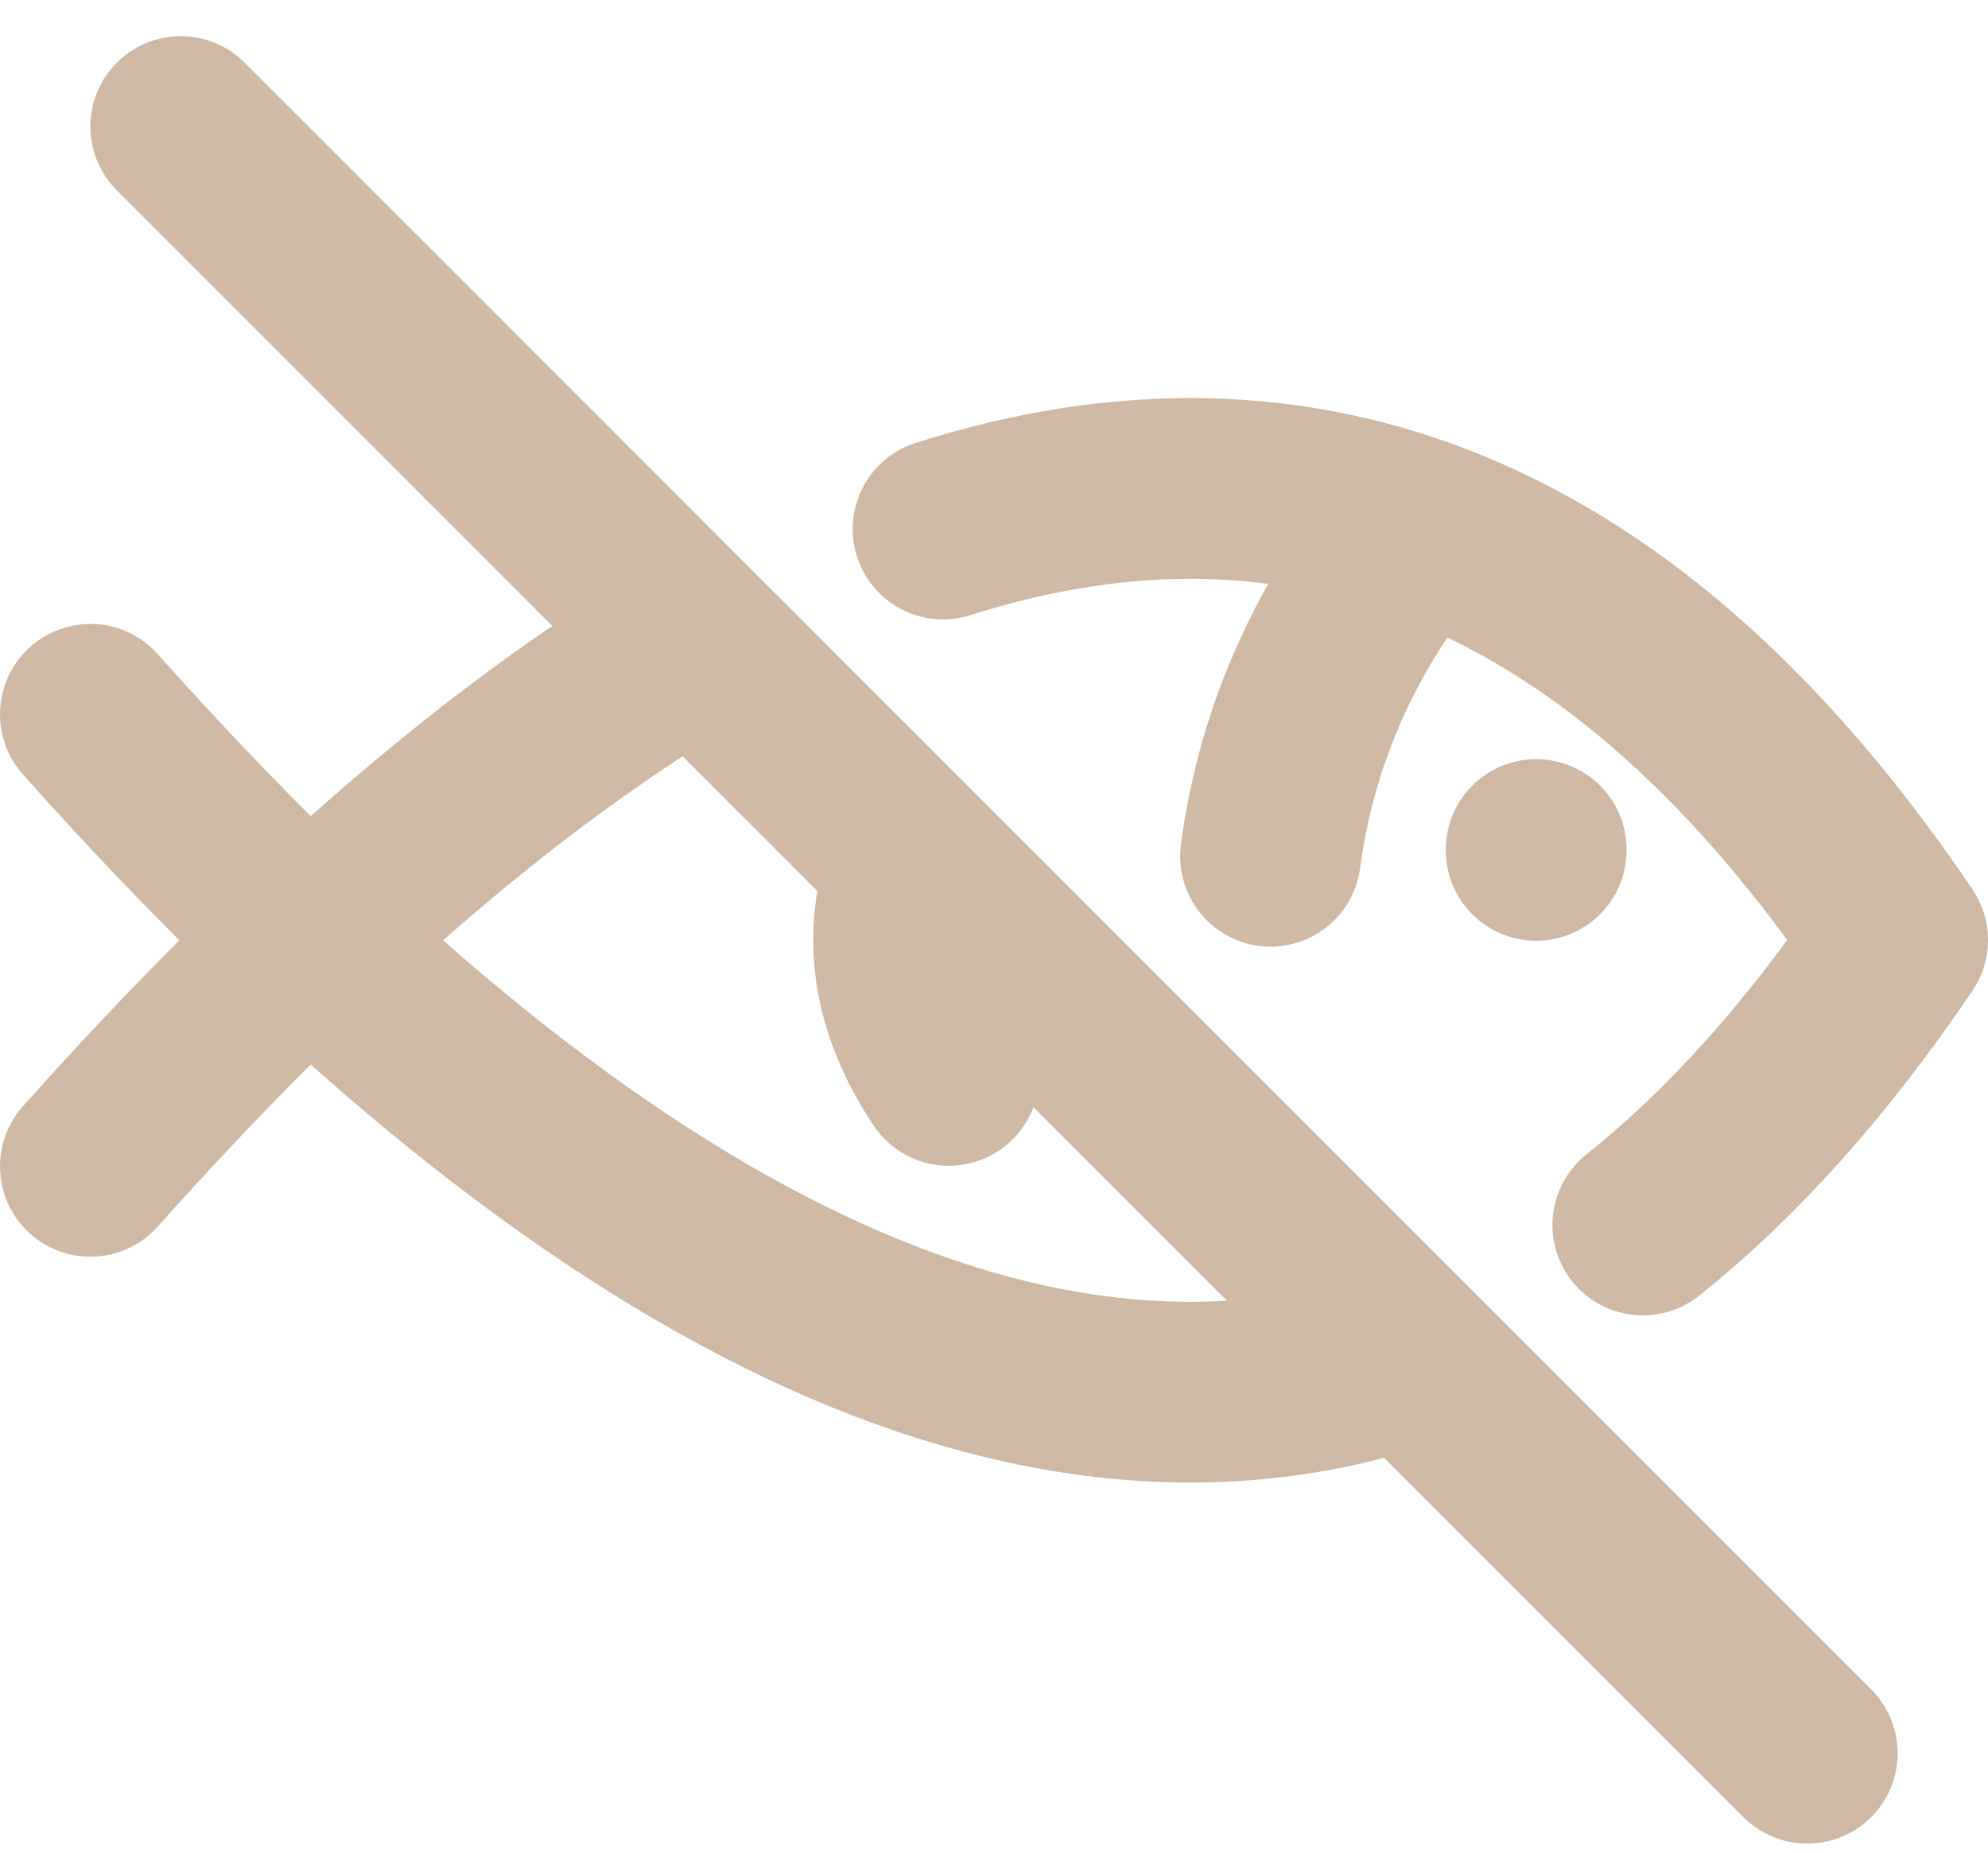
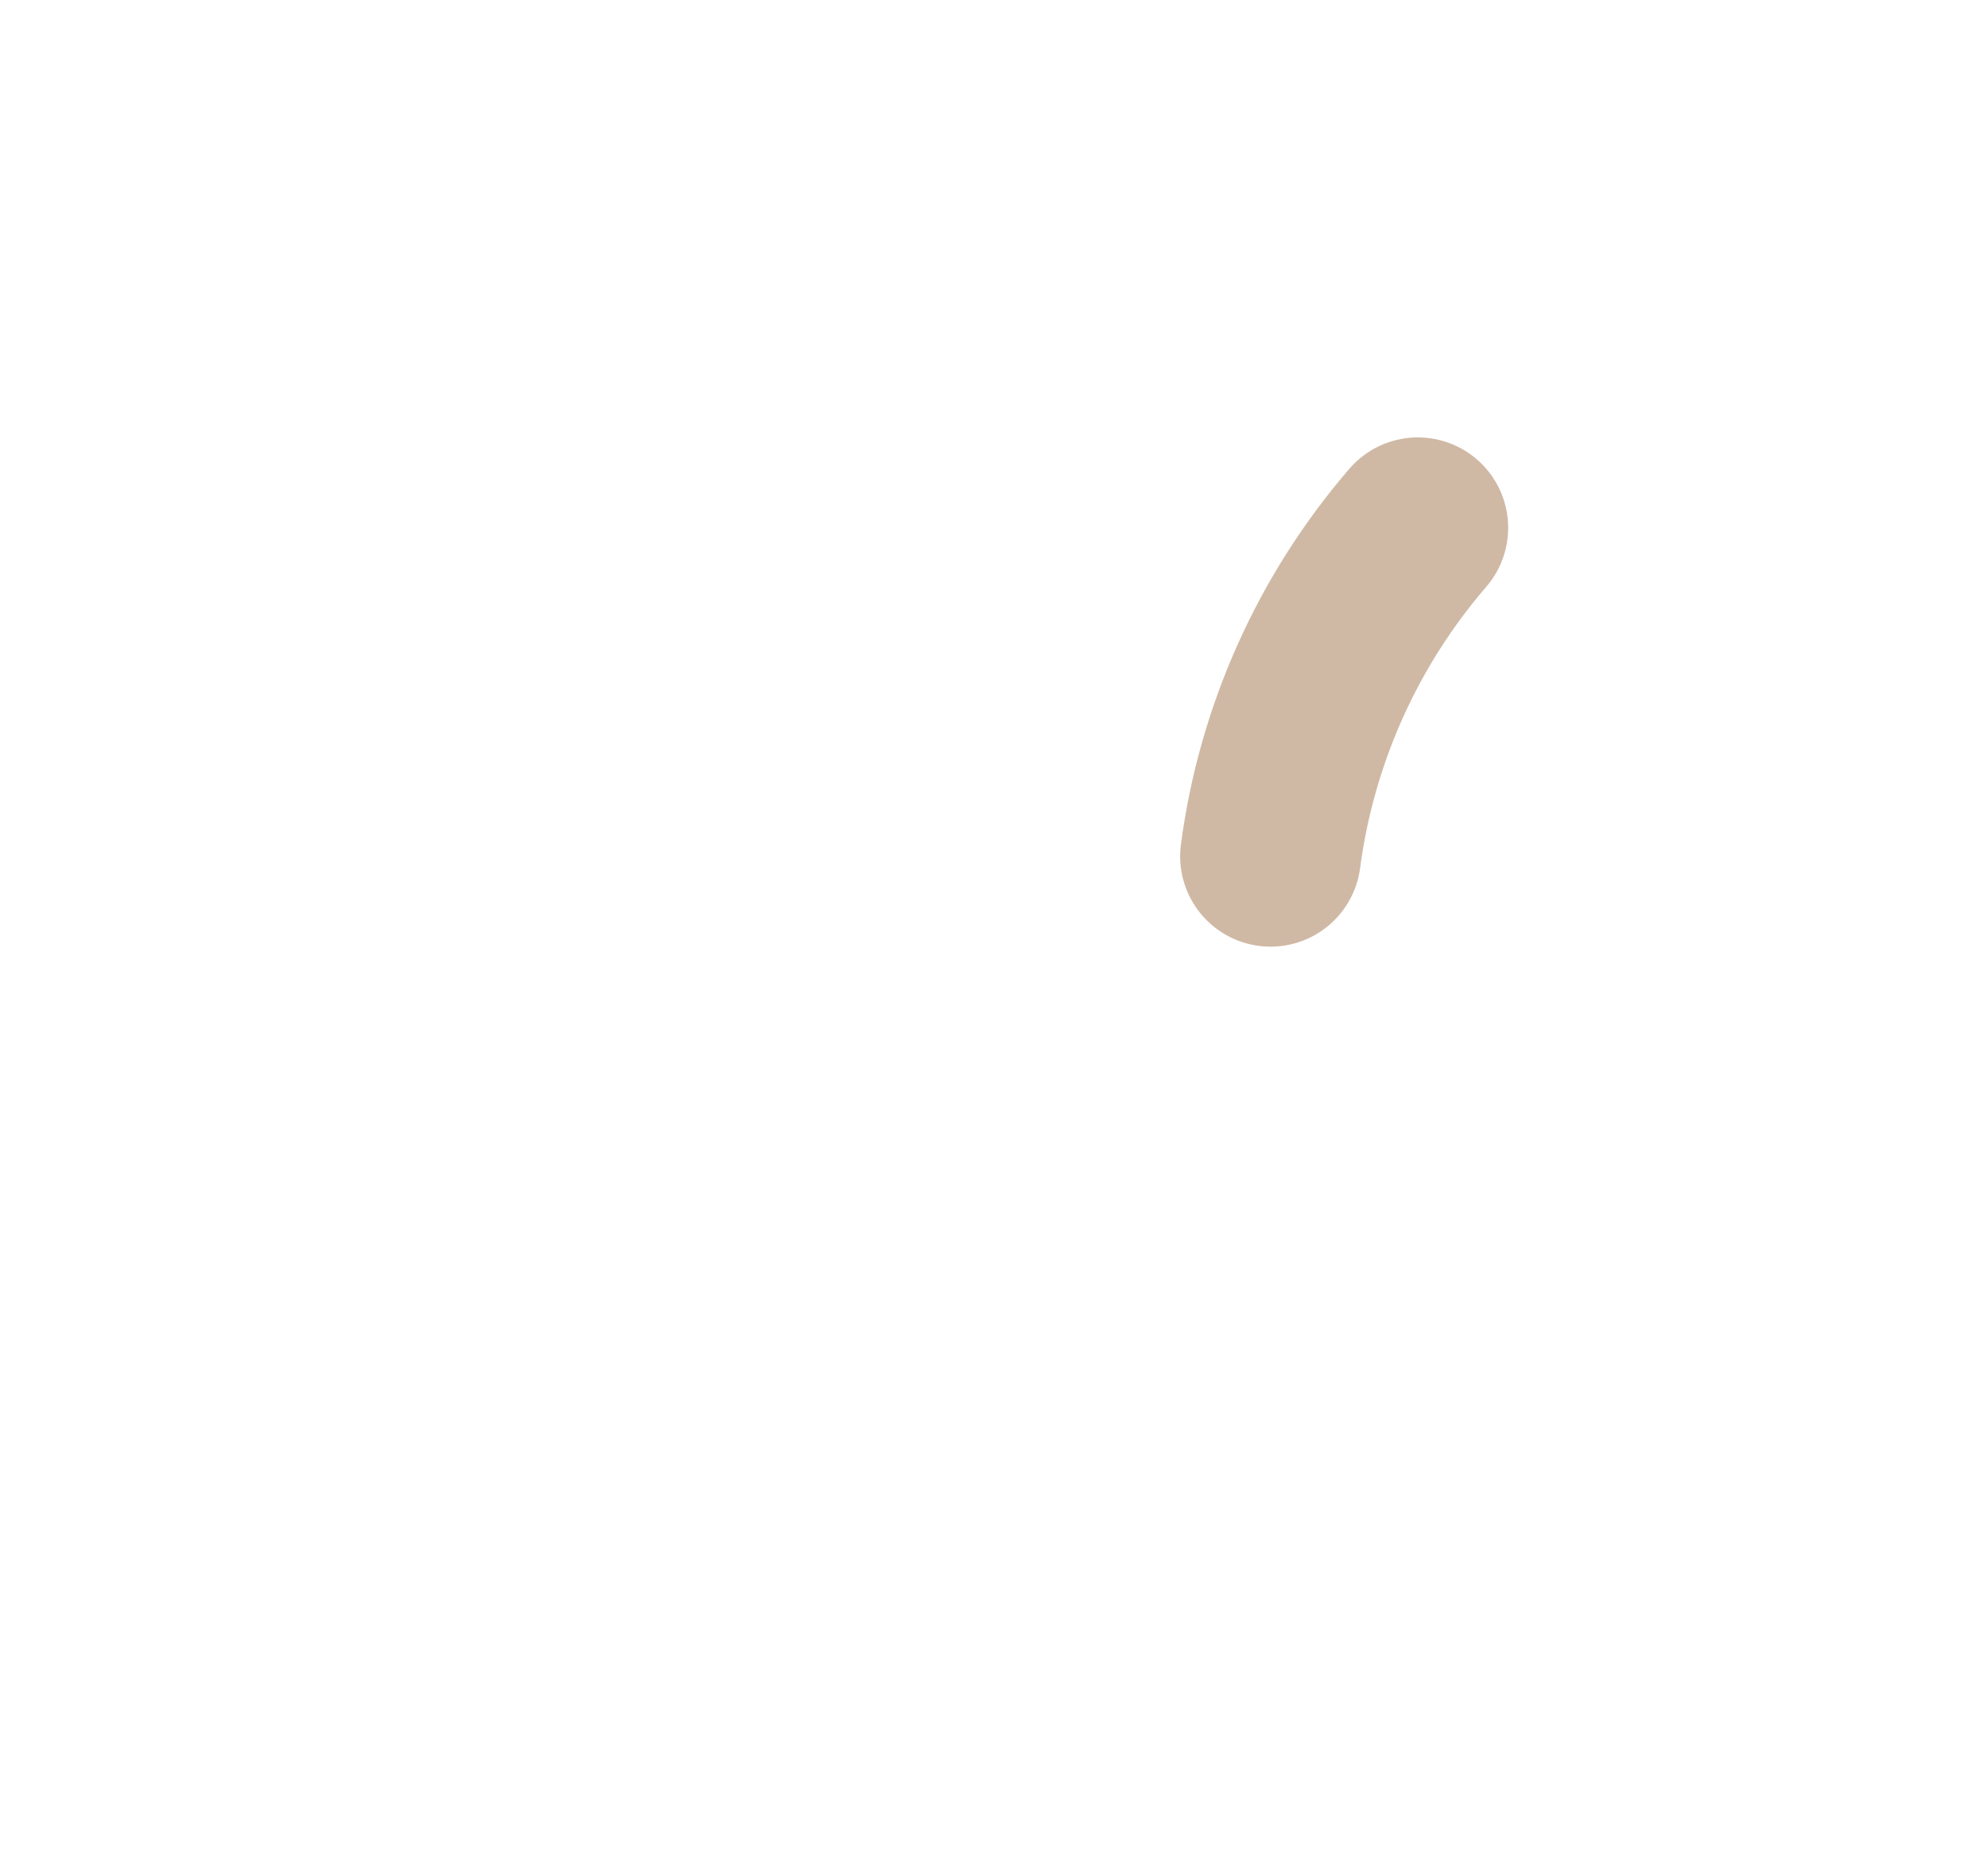
<svg xmlns="http://www.w3.org/2000/svg" width="44" height="41" viewBox="0 0 44 41" fill="none">
  <path d="M31.38 11.68C29.609 13.734 28.476 16.261 28.12 18.95" stroke="#CFB9A5" stroke-width="4" stroke-linecap="round" stroke-linejoin="round" />
-   <path d="M2 15.808C12.614 27.704 22.586 32.948 31.194 30.008M36.36 27.11C38.336 25.534 40.22 23.438 42 20.804C36 11.918 28.808 9.18 20.872 11.708M15.344 14.24C11.054 16.772 6.588 20.67 2 25.812M34 18.8V18.82M20.306 19.138C19.733 20.692 19.964 22.247 21 23.8M4 2.8L40 38.8" stroke="#CFB9A5" stroke-width="4" stroke-linecap="round" stroke-linejoin="round" />
</svg>